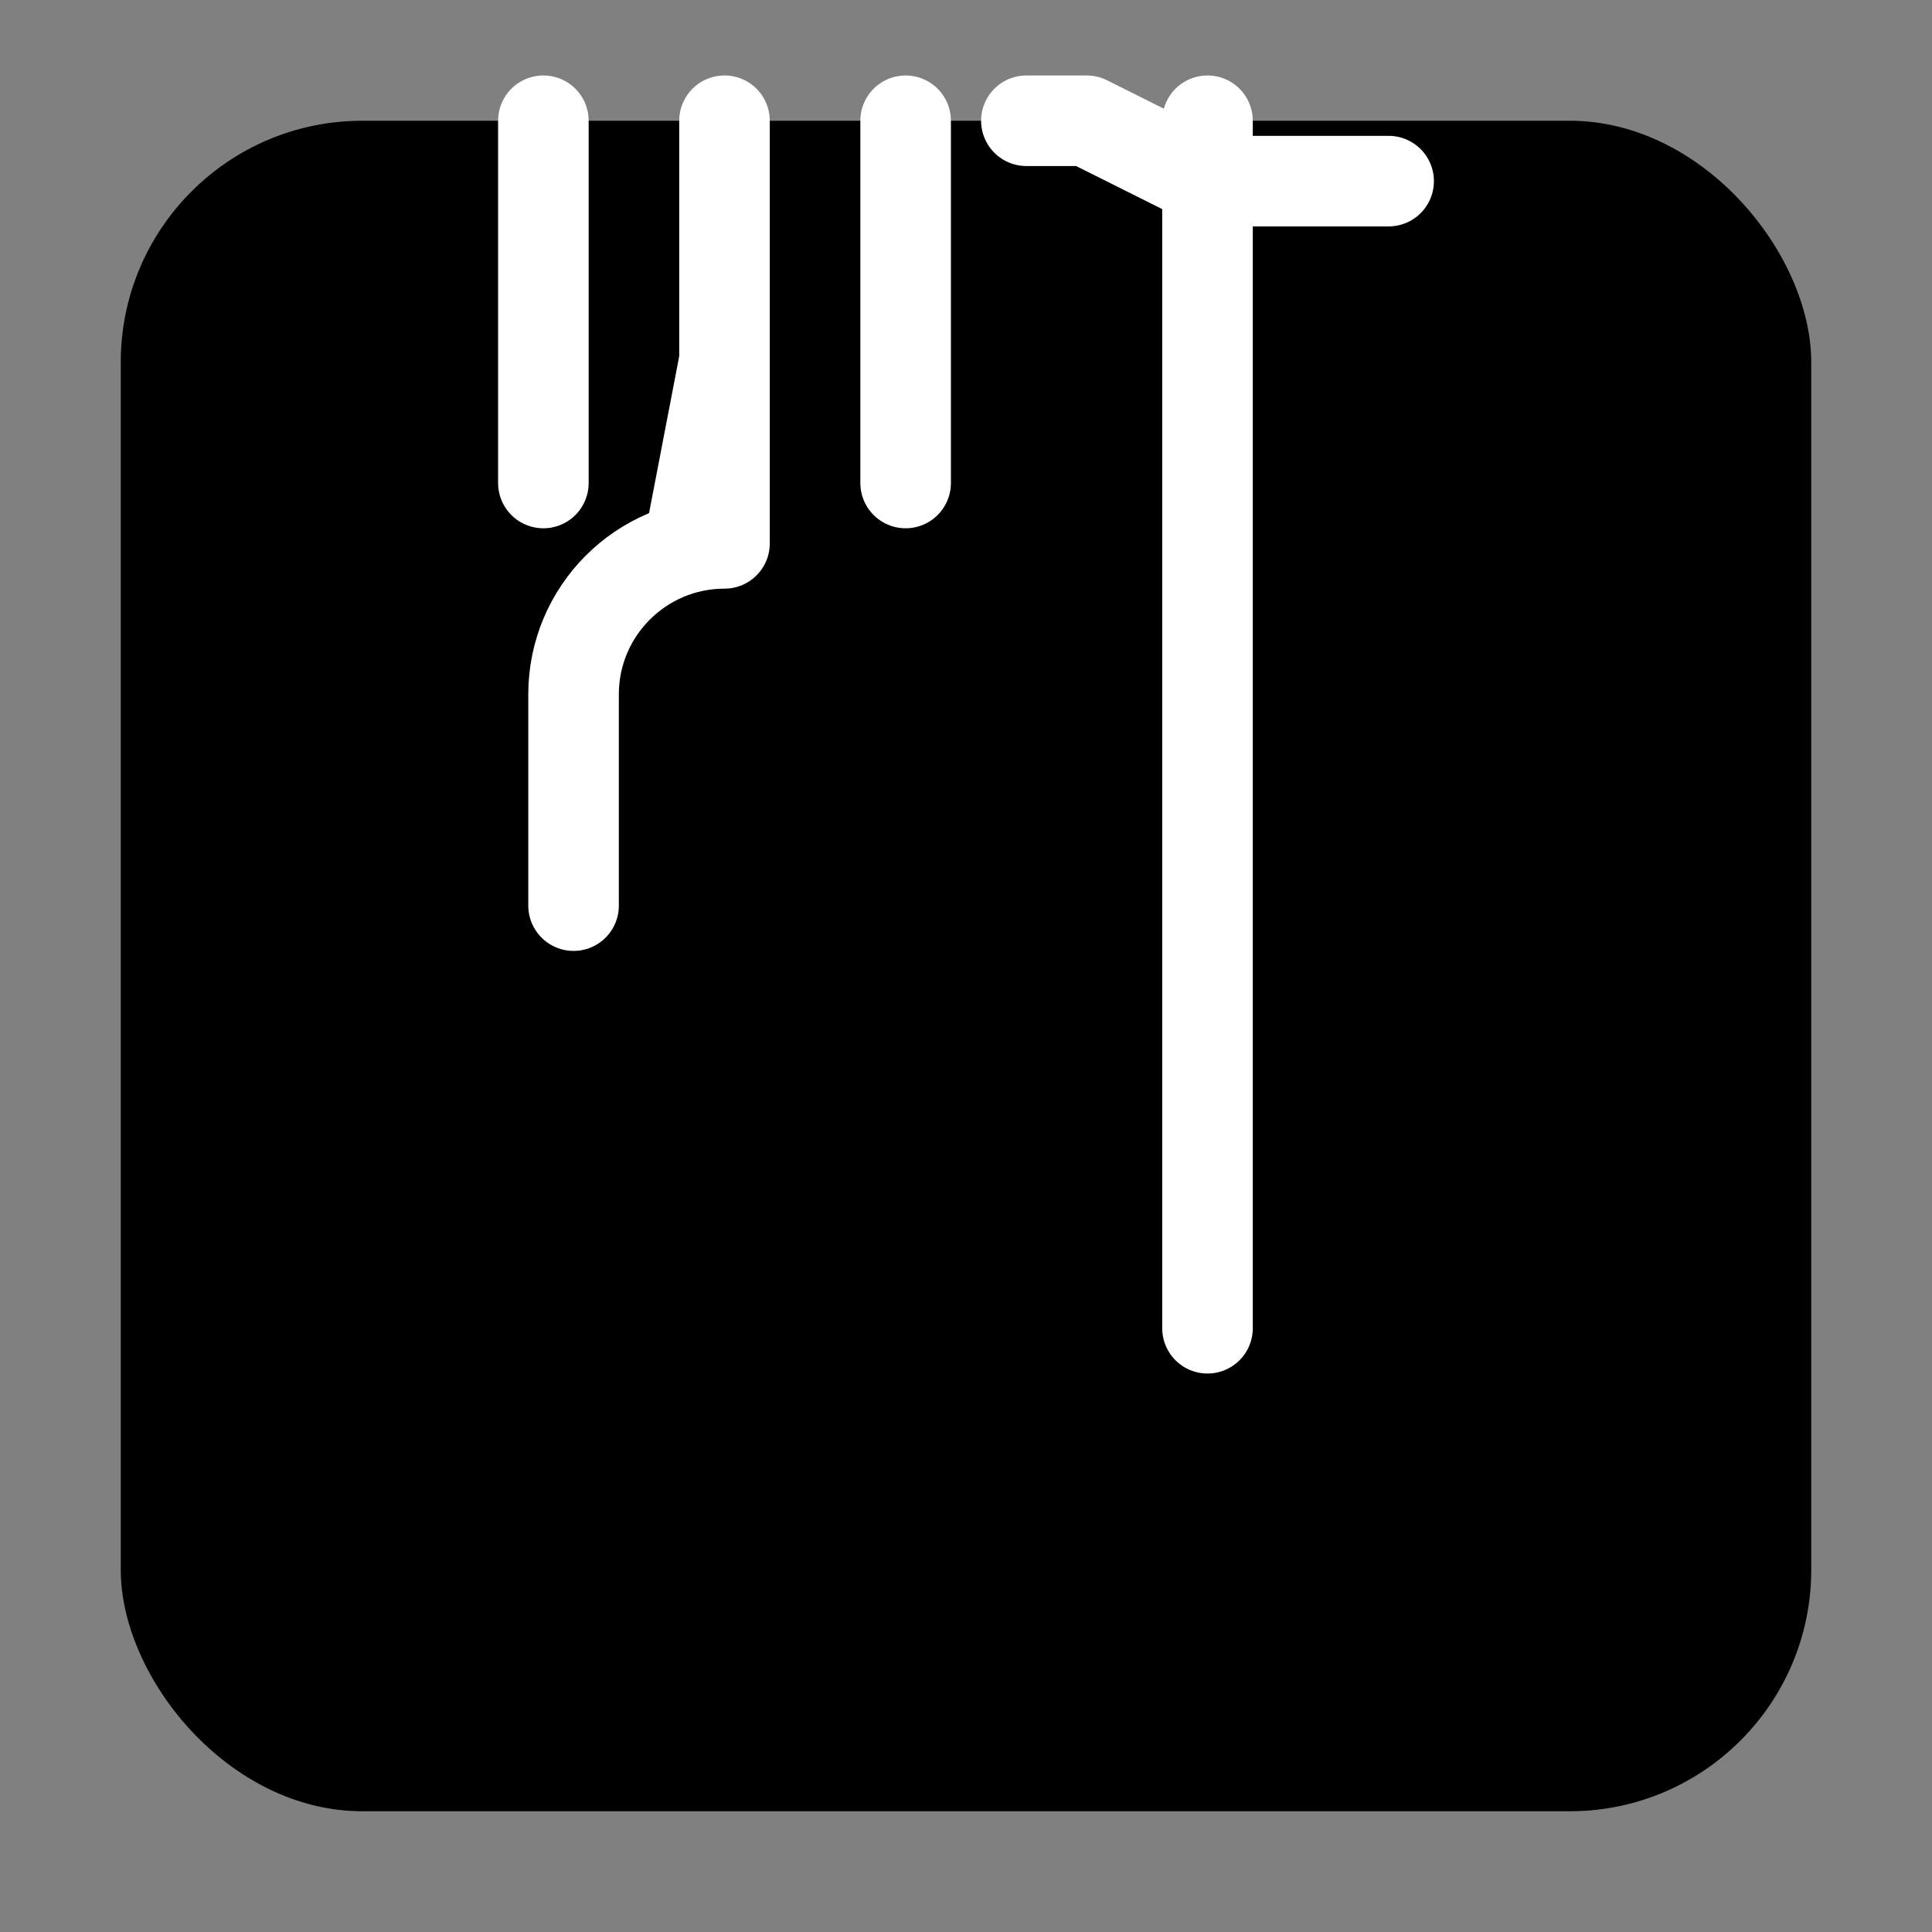
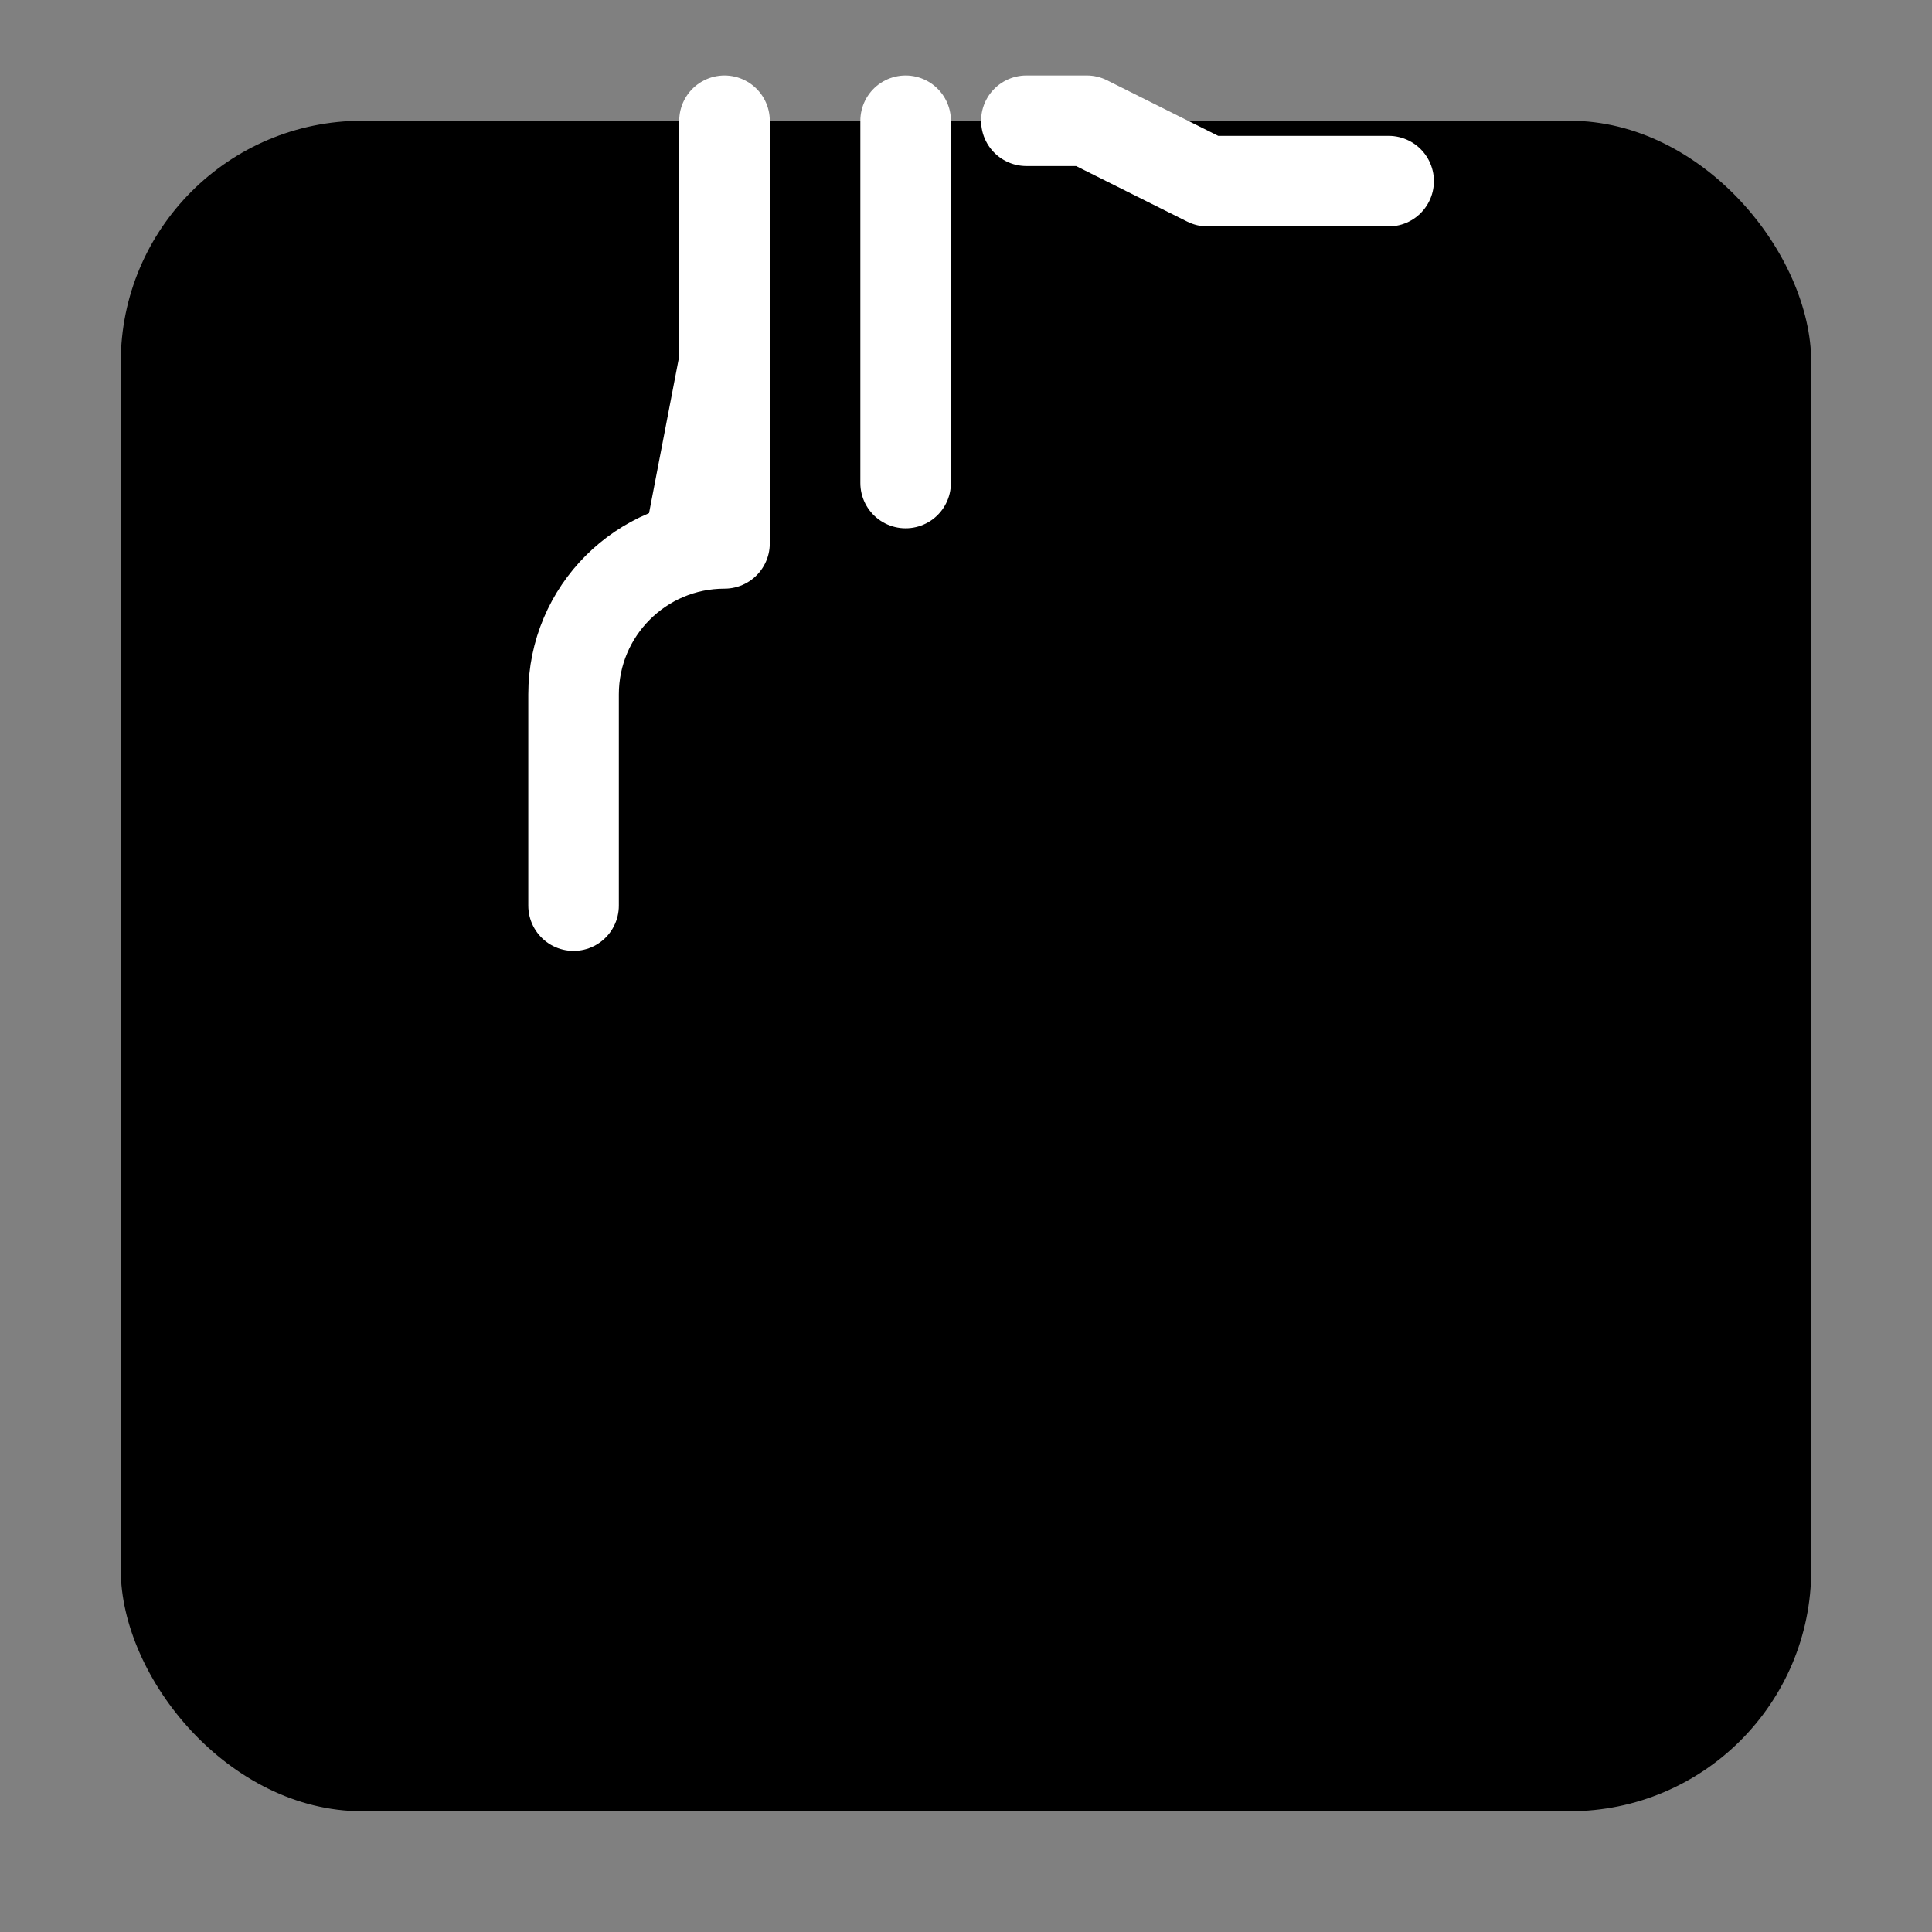
<svg xmlns="http://www.w3.org/2000/svg" viewBox="0 0 32 32" width="32" height="32">
  <rect x="0" y="0" width="32" height="32" fill="#808080" stroke="none" />
  <defs>
    <linearGradient id="gradient-hero" x1="0%" y1="0%" x2="100%" y2="100%">
      <stop offset="0%" style="stop-color:hsl(355, 78%, 57%);stop-opacity:1" />
      <stop offset="100%" style="stop-color:hsl(355, 78%, 67%);stop-opacity:1" />
    </linearGradient>
  </defs>
  <rect x="2" y="2" width="28" height="28" rx="4" ry="4" fill="url(#gradient-hero)" />
  <g fill="white" stroke="white" stroke-width="1.5" stroke-linecap="round" stroke-linejoin="round">
    <path d="m12 2 0 7c-1.38 0-2.5 1.12-2.5 2.5 0 0 0 3.5 0 3.5" />
-     <path d="m9 2 0 6" />
    <path d="m15 2 0 6" />
-     <path d="m20 2 0 20" />
    <path d="m17 2 1 0 2 1 2 0 1 0" />
  </g>
</svg>